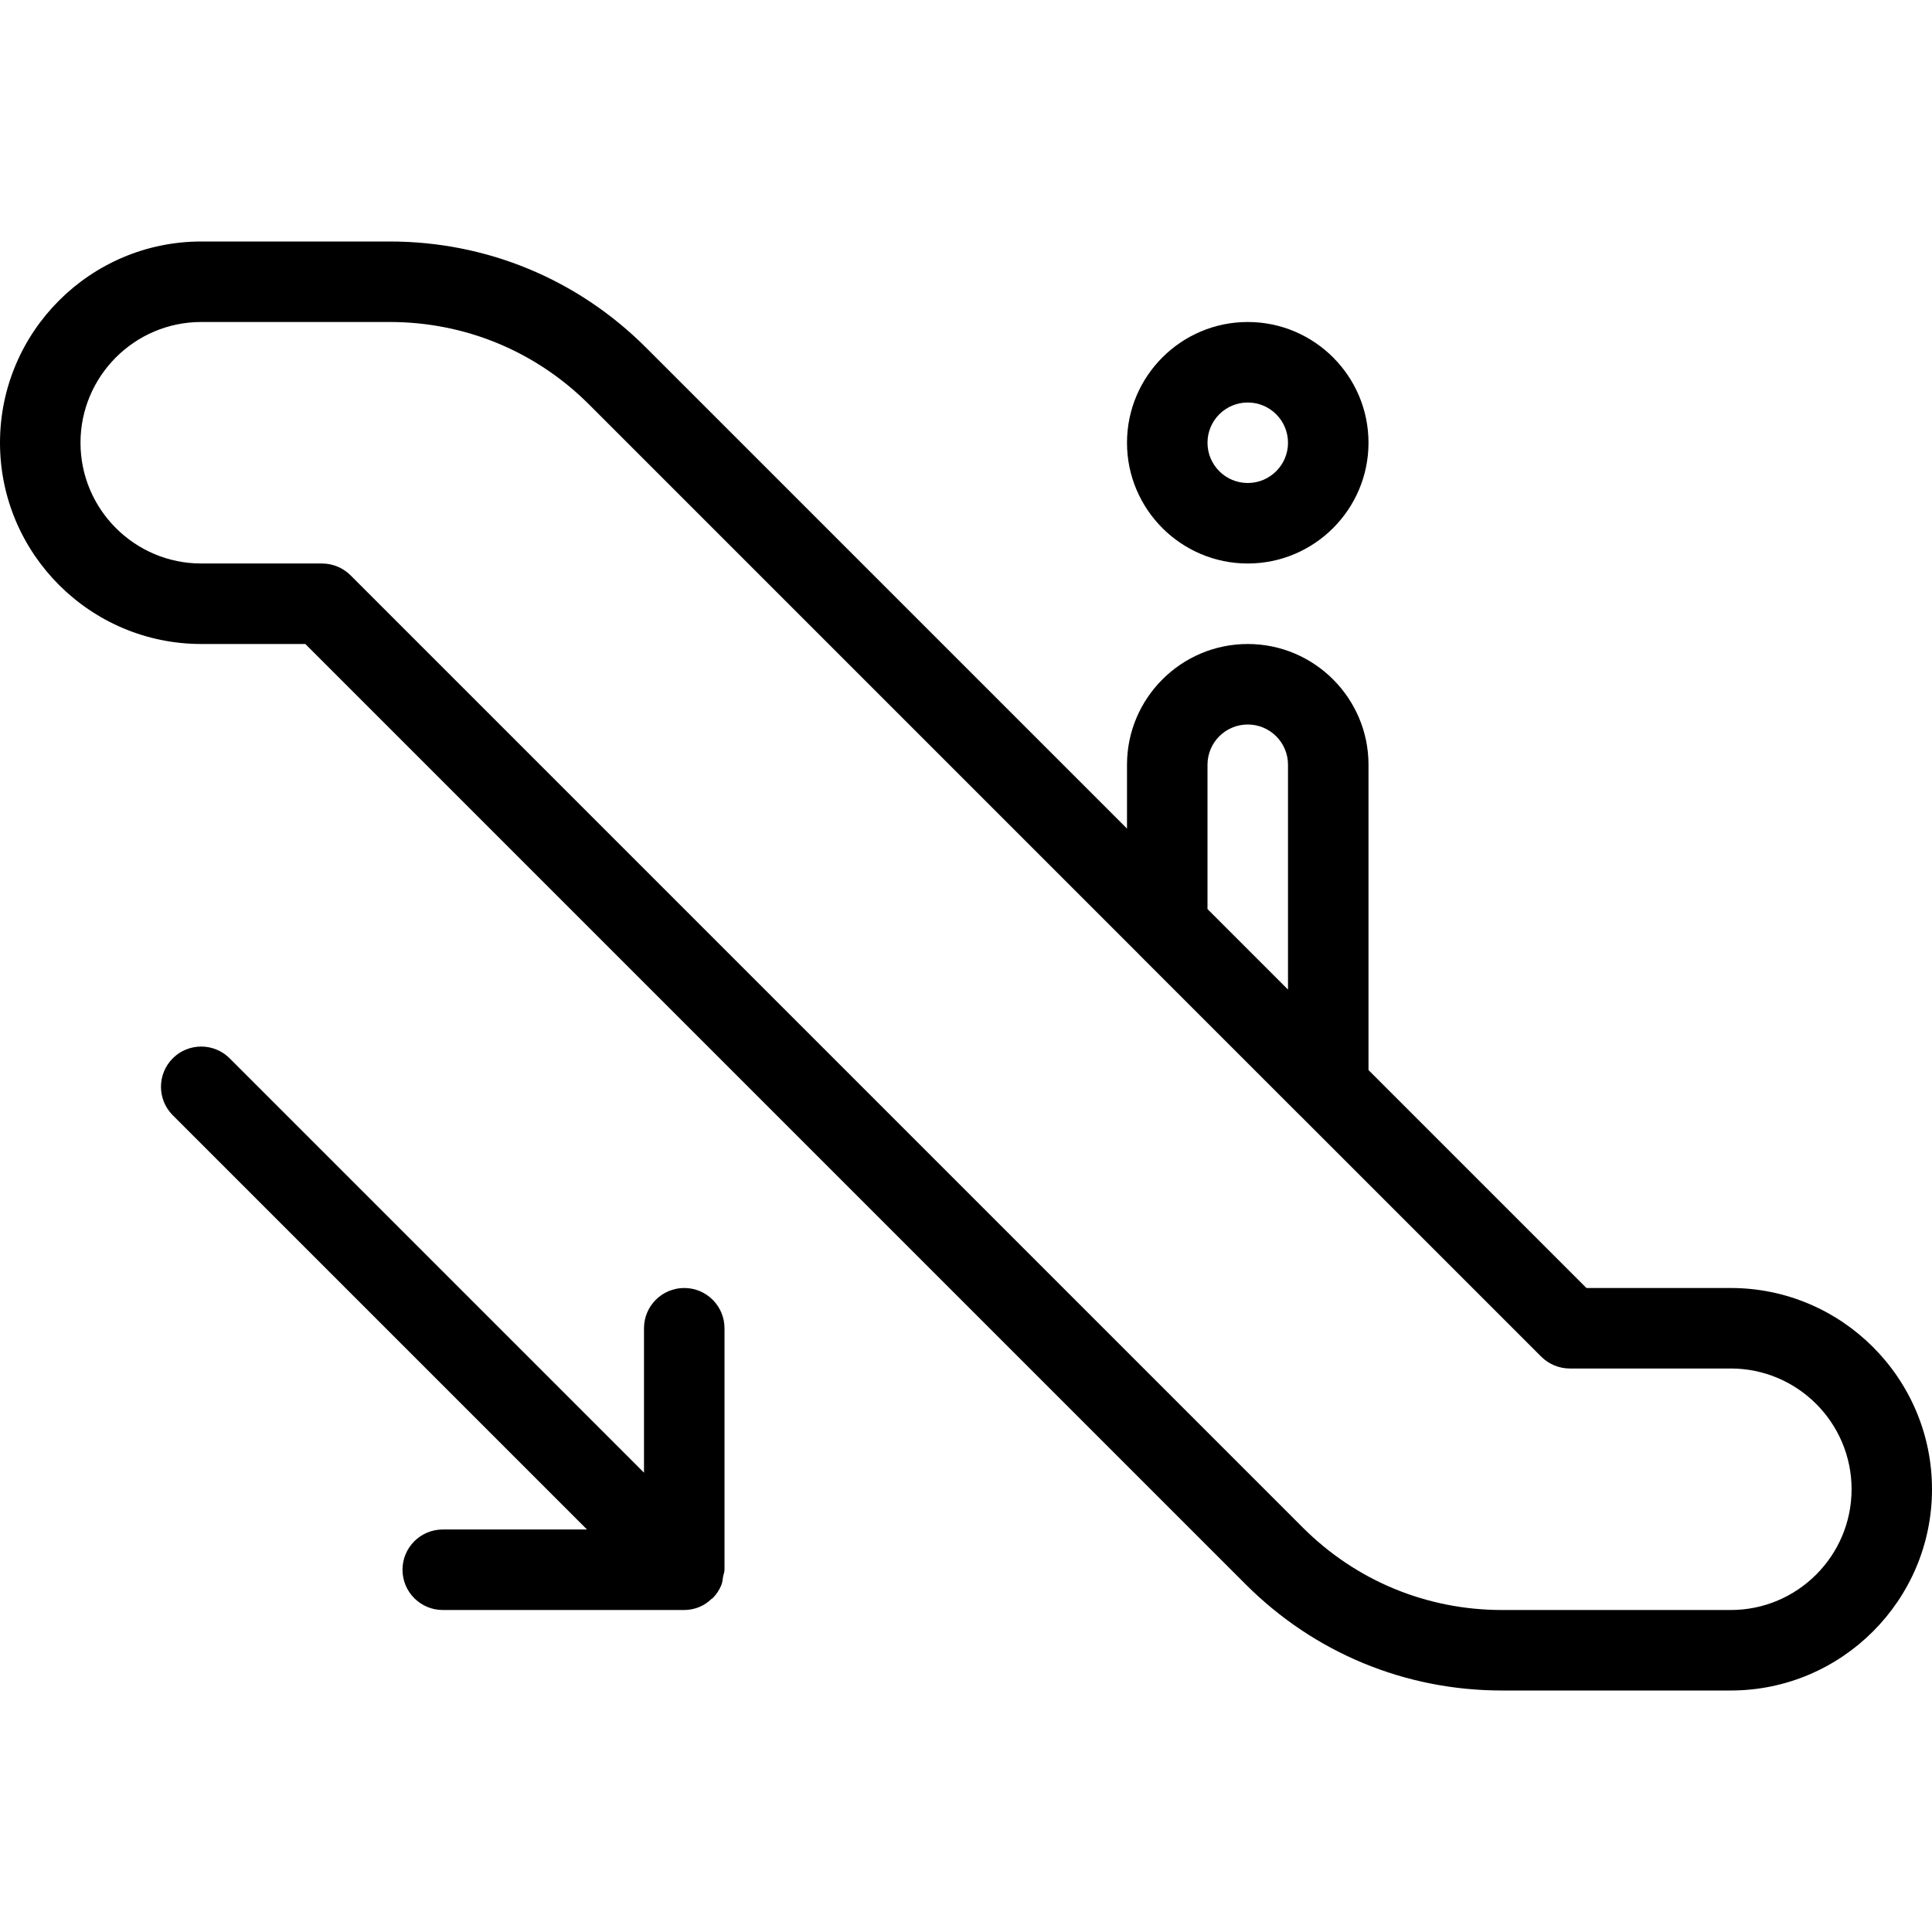
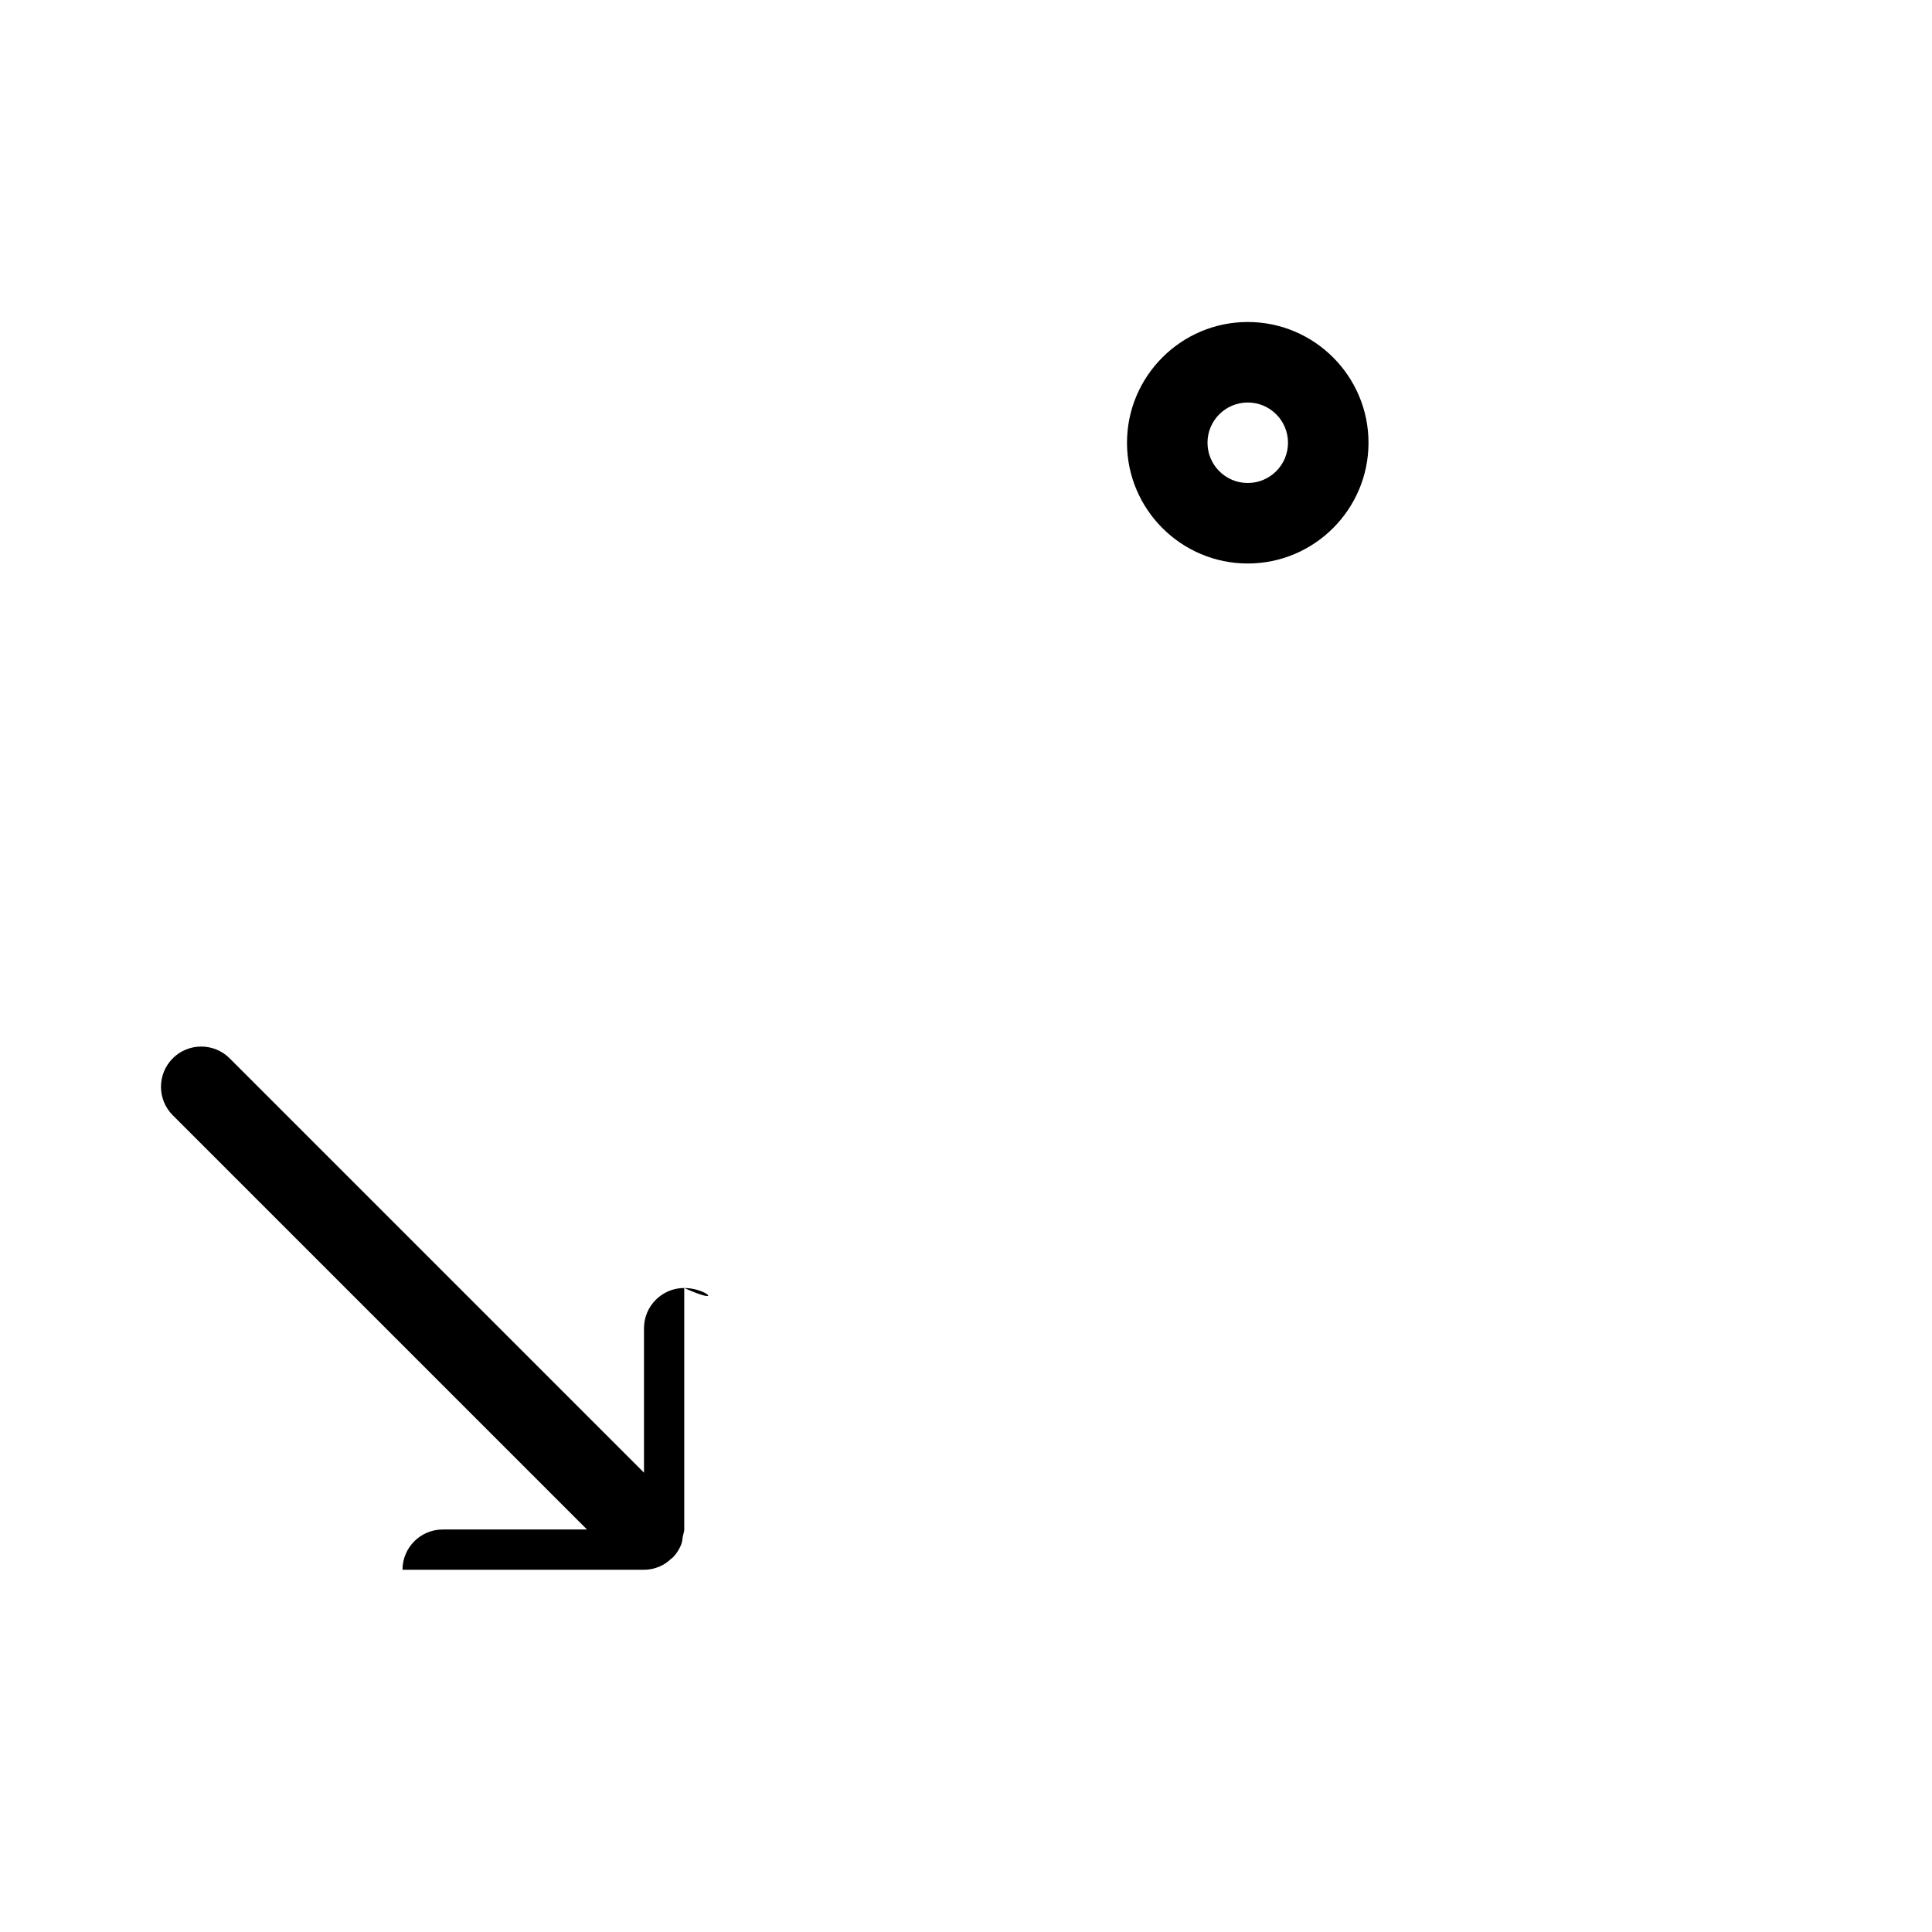
<svg xmlns="http://www.w3.org/2000/svg" fill="#000000" height="800px" width="800px" version="1.1" id="Layer_1" viewBox="0 0 512 512" xml:space="preserve">
  <g>
    <g>
      <g>
-         <path d="M458.667,341.333h-38.251l-57.749-57.749v-80.917c0-17.643-14.357-32-32-32c-17.643,0-32,14.357-32,32v16.917     L171.2,92.117C153.067,73.984,128.96,64,103.317,64H53.333C23.936,64,0,87.936,0,117.333c0,29.397,23.936,53.333,53.333,53.333     h27.584l249.216,249.216C348.267,438.016,372.373,448,398.016,448h60.651C488.064,448,512,424.064,512,394.667     S488.064,341.333,458.667,341.333z M320,202.667c0-5.888,4.779-10.667,10.667-10.667s10.667,4.779,10.667,10.667v59.584     L320,240.917V202.667z M458.688,426.667h-60.651c-19.947,0-38.699-7.765-52.8-21.867L92.885,152.448     c-2.005-1.984-4.715-3.115-7.552-3.115h-32c-17.643,0-32-14.357-32-32c0-17.643,14.357-32,32-32h49.984     c19.947,0,38.699,7.765,52.8,21.867l145.621,145.621c0.021,0.021,0.021,0.043,0.043,0.064l42.667,42.667     c0.021,0.021,0.043,0.021,0.064,0.043l63.957,63.957c2.005,1.984,4.715,3.115,7.552,3.115h42.667c17.643,0,32,14.357,32,32     S476.331,426.667,458.688,426.667z" />
        <path d="M330.667,149.333c17.643,0,32-14.357,32-32c0-17.643-14.357-32-32-32c-17.643,0-32,14.357-32,32     C298.667,134.976,313.024,149.333,330.667,149.333z M330.667,106.667c5.888,0,10.667,4.779,10.667,10.667     S336.555,128,330.667,128S320,123.221,320,117.333S324.779,106.667,330.667,106.667z" />
-         <path d="M181.333,341.333c-5.888,0-10.667,4.779-10.667,10.667v38.272L60.864,280.469c-4.16-4.16-10.923-4.16-15.083,0     c-4.16,4.16-4.16,10.923,0,15.083l109.781,109.781h-38.229c-5.888,0-10.667,4.779-10.667,10.667     c0,5.888,4.779,10.667,10.667,10.667h64c1.387,0,2.773-0.277,4.075-0.832c1.173-0.491,2.219-1.216,3.136-2.091     c0.085-0.085,0.213-0.107,0.32-0.213c0.981-0.981,1.771-2.176,2.304-3.477c0.299-0.747,0.341-1.515,0.469-2.304     c0.107-0.576,0.363-1.131,0.363-1.749v-64C192,346.112,187.221,341.333,181.333,341.333z" />
+         <path d="M181.333,341.333c-5.888,0-10.667,4.779-10.667,10.667v38.272L60.864,280.469c-4.16-4.16-10.923-4.16-15.083,0     c-4.16,4.16-4.16,10.923,0,15.083l109.781,109.781h-38.229c-5.888,0-10.667,4.779-10.667,10.667     h64c1.387,0,2.773-0.277,4.075-0.832c1.173-0.491,2.219-1.216,3.136-2.091     c0.085-0.085,0.213-0.107,0.32-0.213c0.981-0.981,1.771-2.176,2.304-3.477c0.299-0.747,0.341-1.515,0.469-2.304     c0.107-0.576,0.363-1.131,0.363-1.749v-64C192,346.112,187.221,341.333,181.333,341.333z" />
      </g>
    </g>
  </g>
</svg>